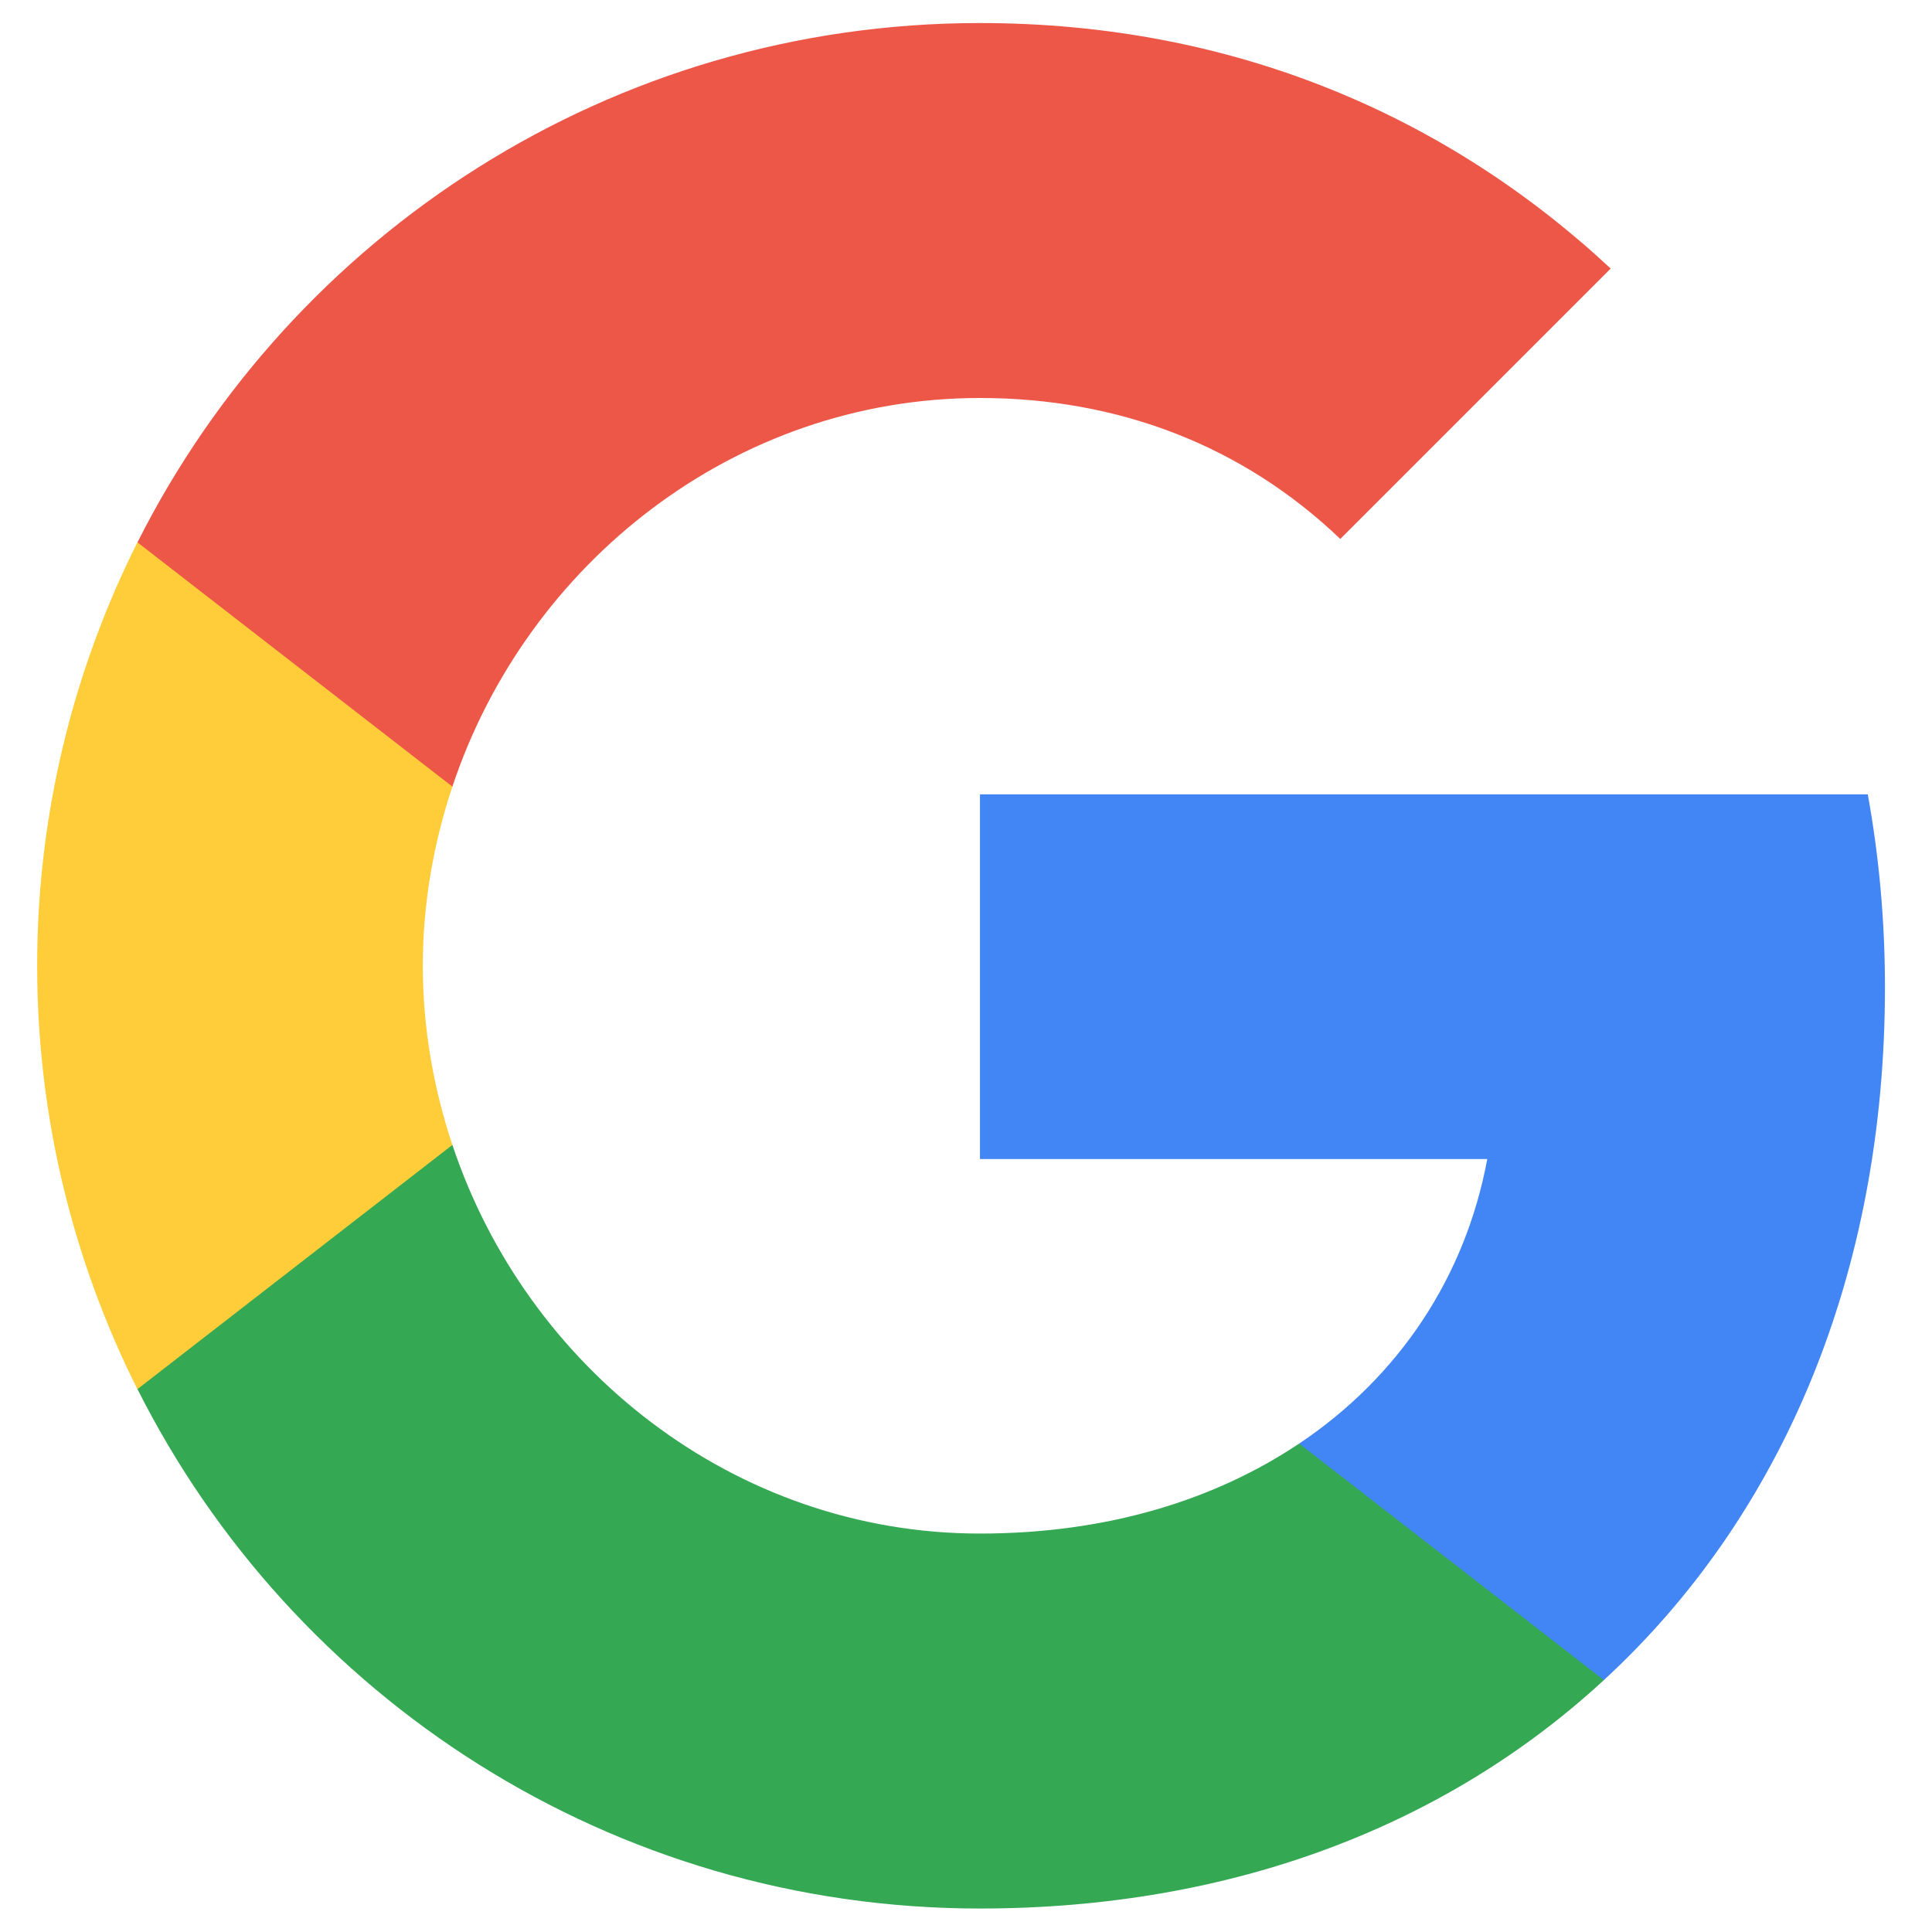
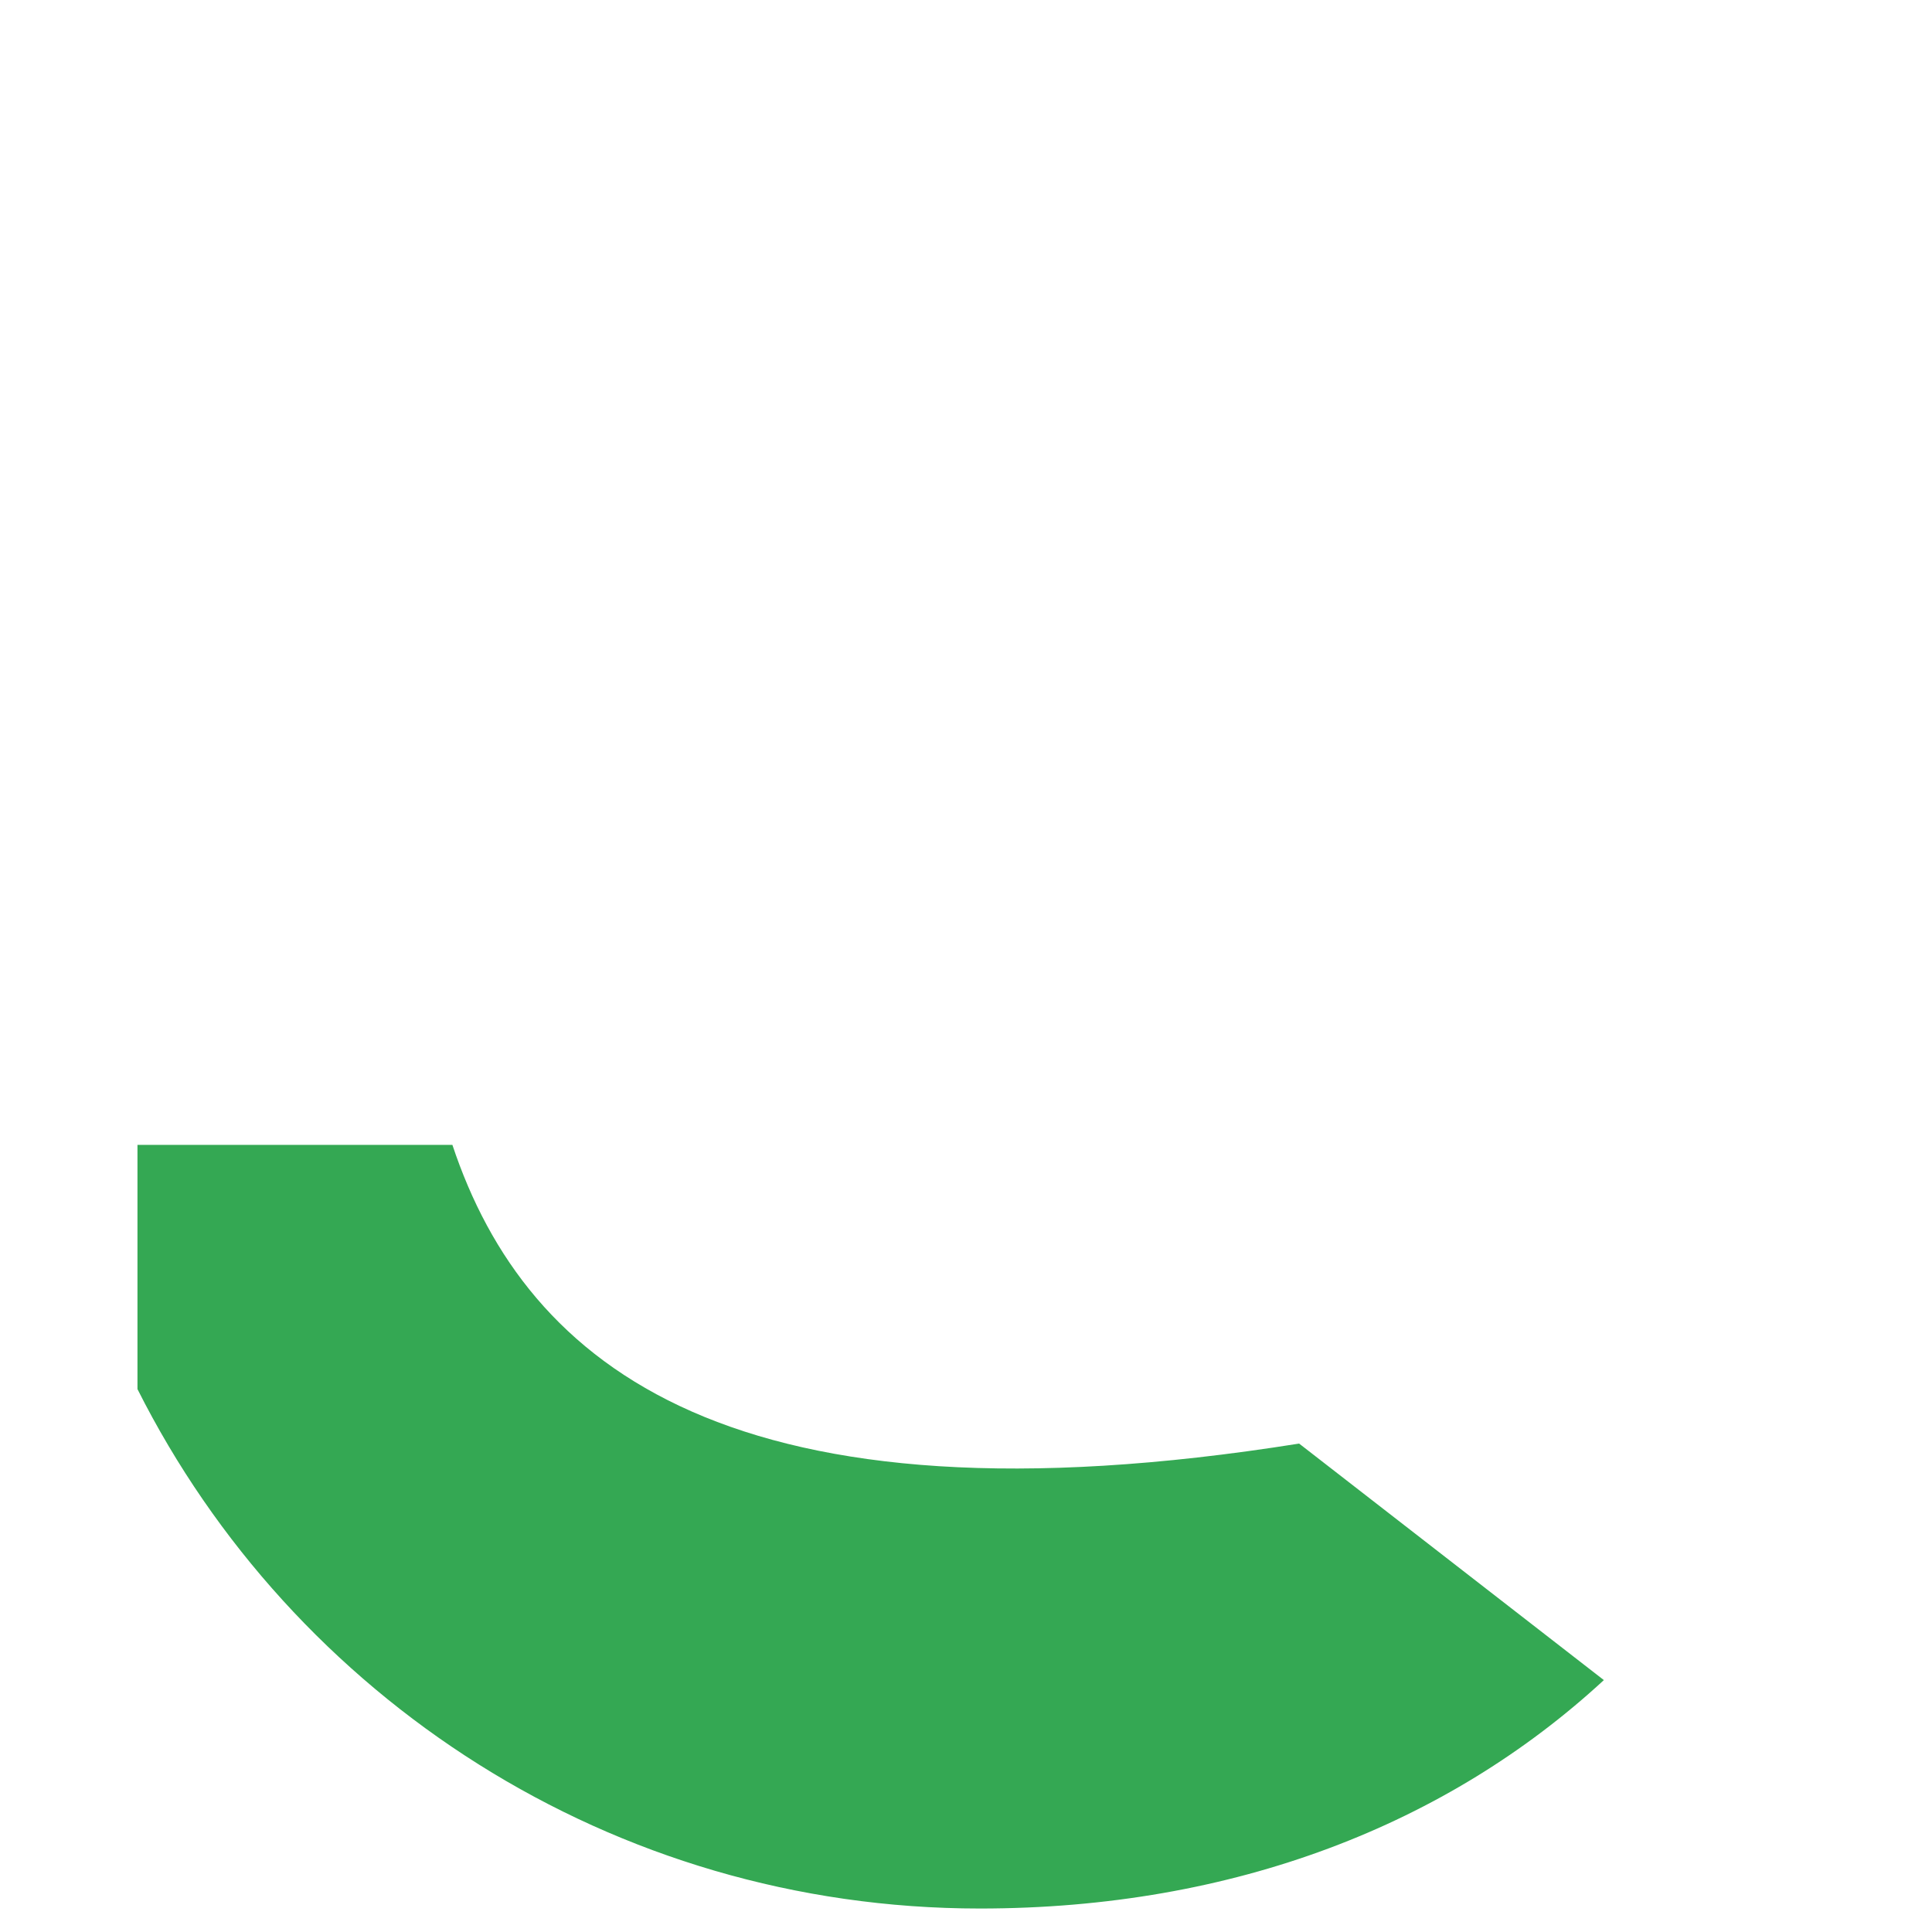
<svg xmlns="http://www.w3.org/2000/svg" width="26" height="26" viewBox="0 0 26 26" fill="none">
-   <path fill-rule="evenodd" clip-rule="evenodd" d="M25.367 13.285C25.367 12.385 25.286 11.52 25.136 10.69H13.188V15.598H20.015C19.721 17.183 18.828 18.527 17.484 19.427V22.61H21.584C23.983 20.401 25.367 17.149 25.367 13.285Z" fill="#4285F4" />
-   <path fill-rule="evenodd" clip-rule="evenodd" d="M13.187 25.684C16.613 25.684 19.485 24.548 21.584 22.61L17.483 19.427C16.347 20.188 14.894 20.638 13.187 20.638C9.883 20.638 7.086 18.406 6.088 15.407H1.85V18.694C3.937 22.841 8.228 25.684 13.187 25.684Z" fill="#34A853" />
-   <path fill-rule="evenodd" clip-rule="evenodd" d="M6.088 15.408C5.834 14.646 5.69 13.833 5.69 12.997C5.69 12.161 5.834 11.348 6.088 10.586V7.299H1.849C0.99 9.012 0.5 10.95 0.5 12.997C0.5 15.044 0.99 16.982 1.849 18.695L6.088 15.408Z" fill="#FFCD3A" />
-   <path fill-rule="evenodd" clip-rule="evenodd" d="M13.187 5.356C15.05 5.356 16.722 5.996 18.037 7.253L21.676 3.614C19.479 1.567 16.607 0.31 13.187 0.31C8.228 0.31 3.937 3.153 1.85 7.299L6.088 10.586C7.086 7.587 9.883 5.356 13.187 5.356Z" fill="#ED5748" />
+   <path fill-rule="evenodd" clip-rule="evenodd" d="M13.187 25.684C16.613 25.684 19.485 24.548 21.584 22.61L17.483 19.427C9.883 20.638 7.086 18.406 6.088 15.407H1.85V18.694C3.937 22.841 8.228 25.684 13.187 25.684Z" fill="#34A853" />
</svg>